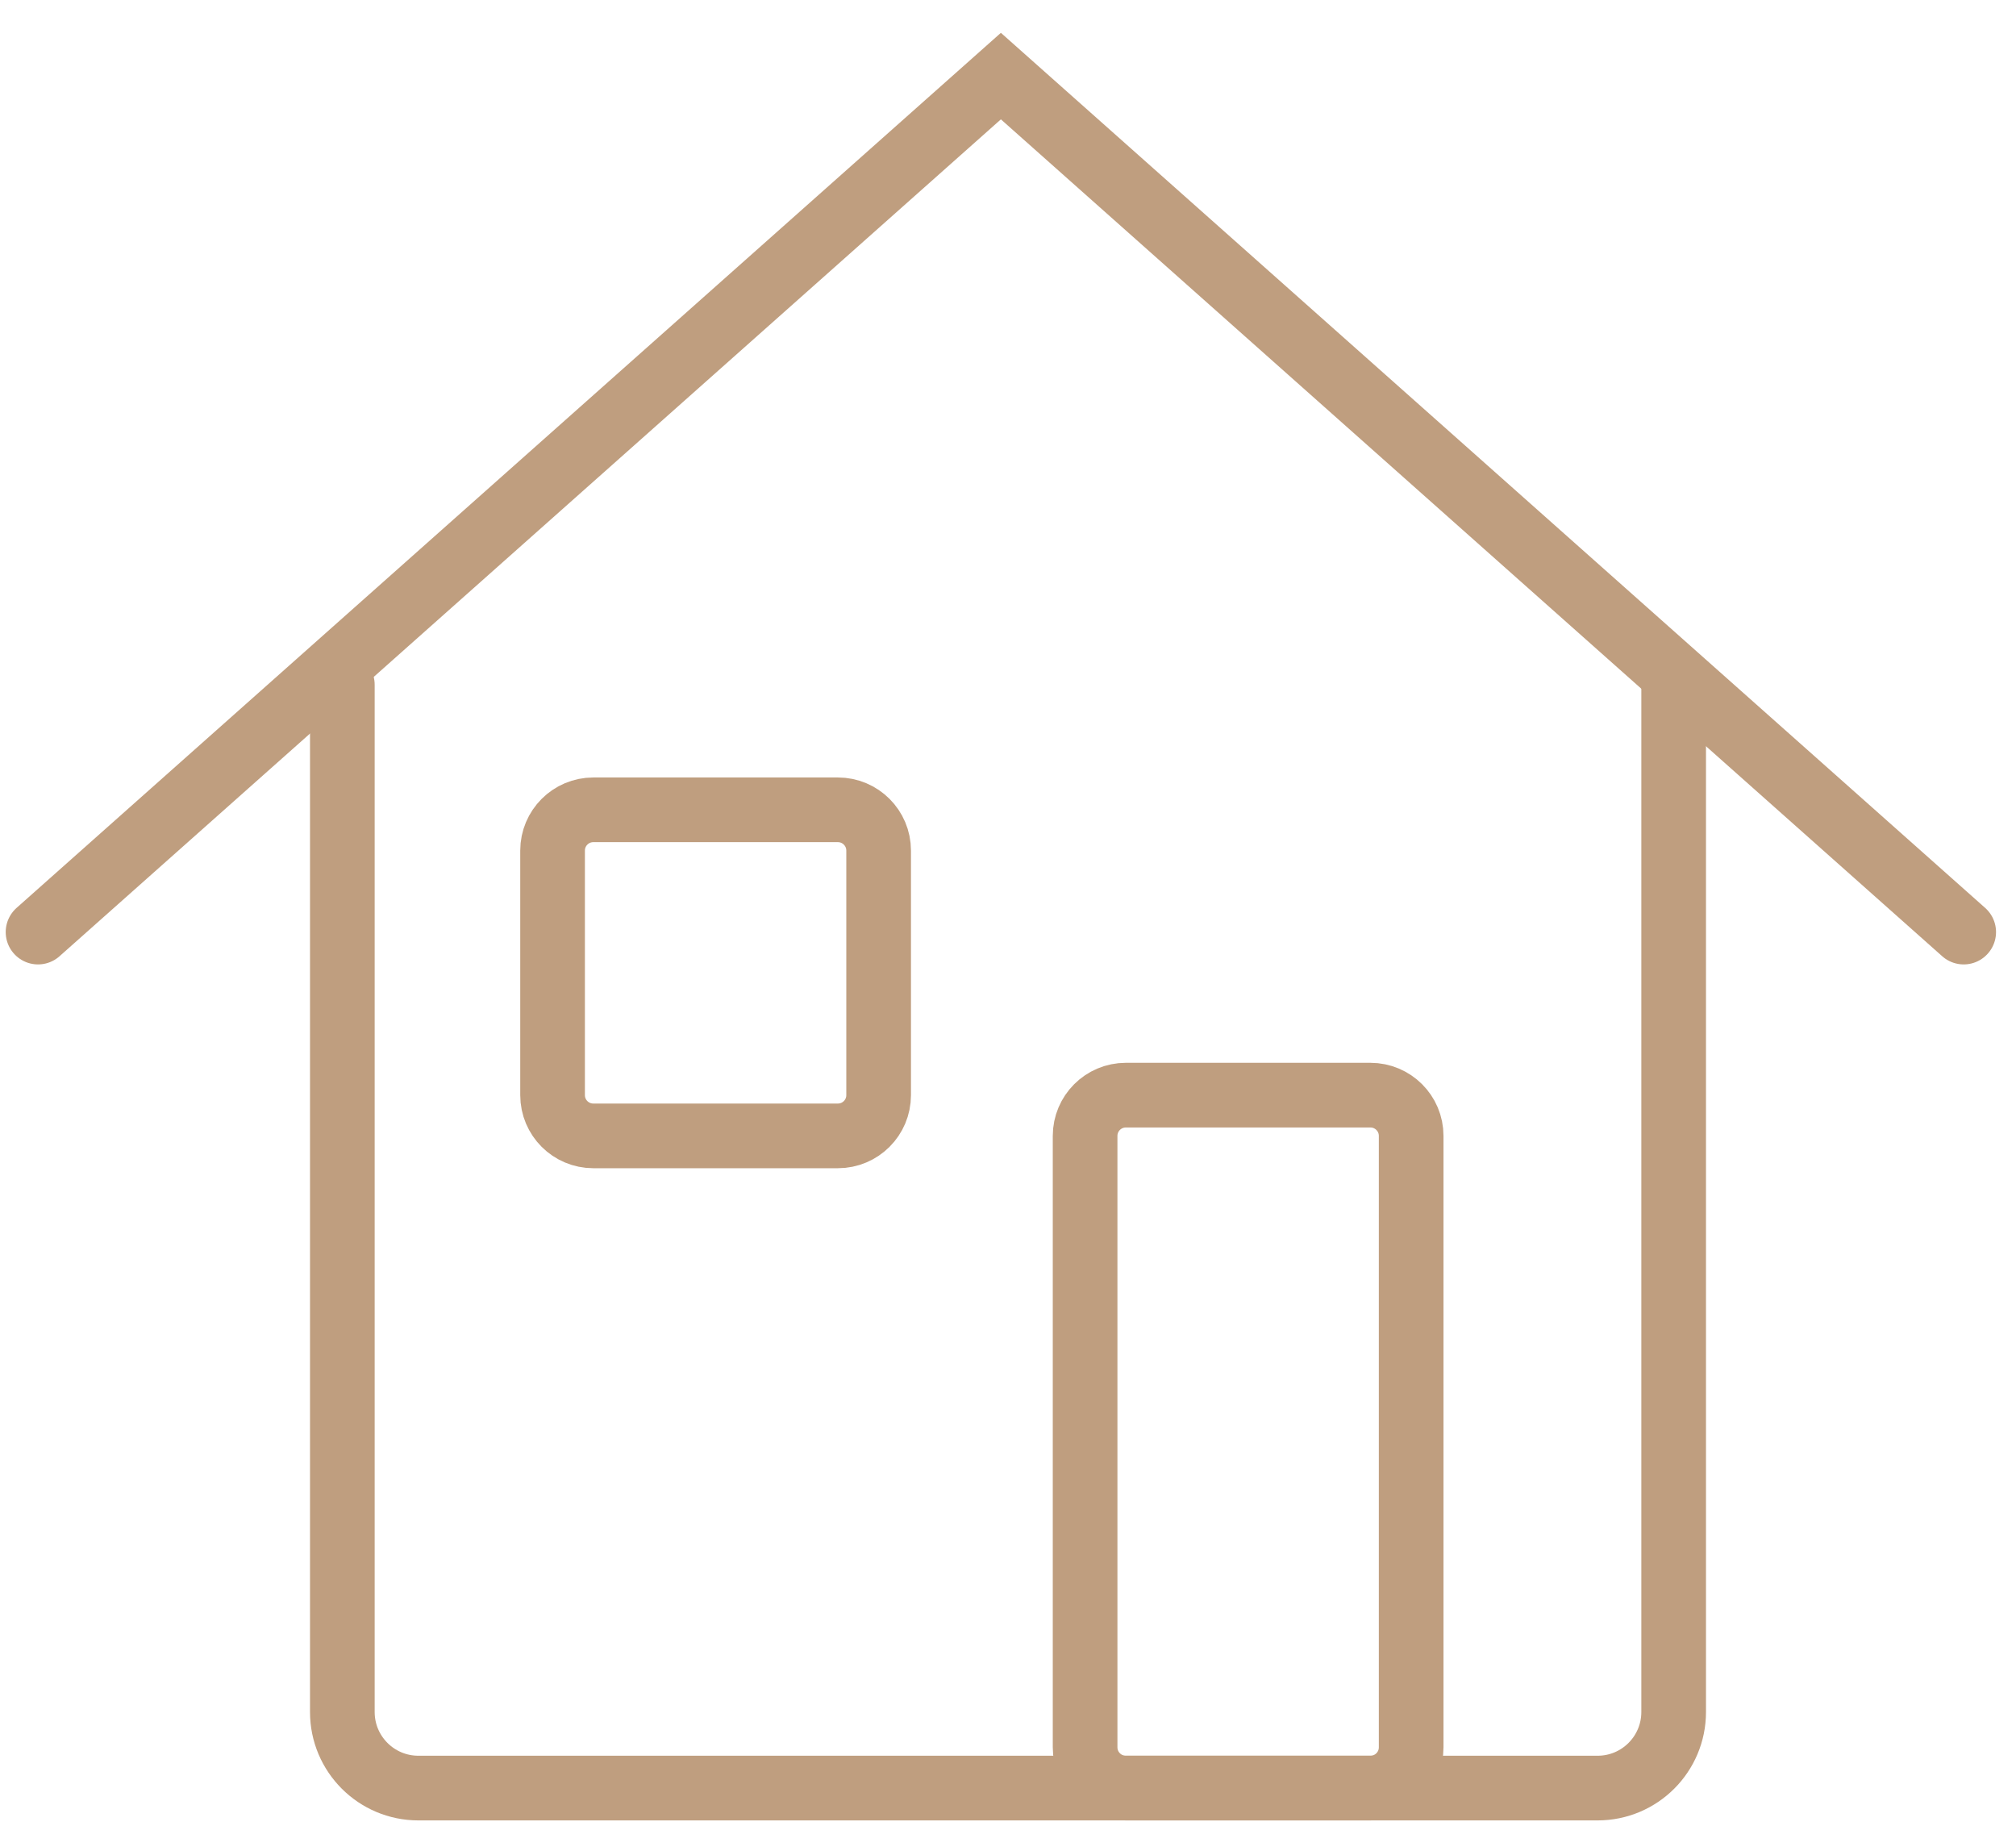
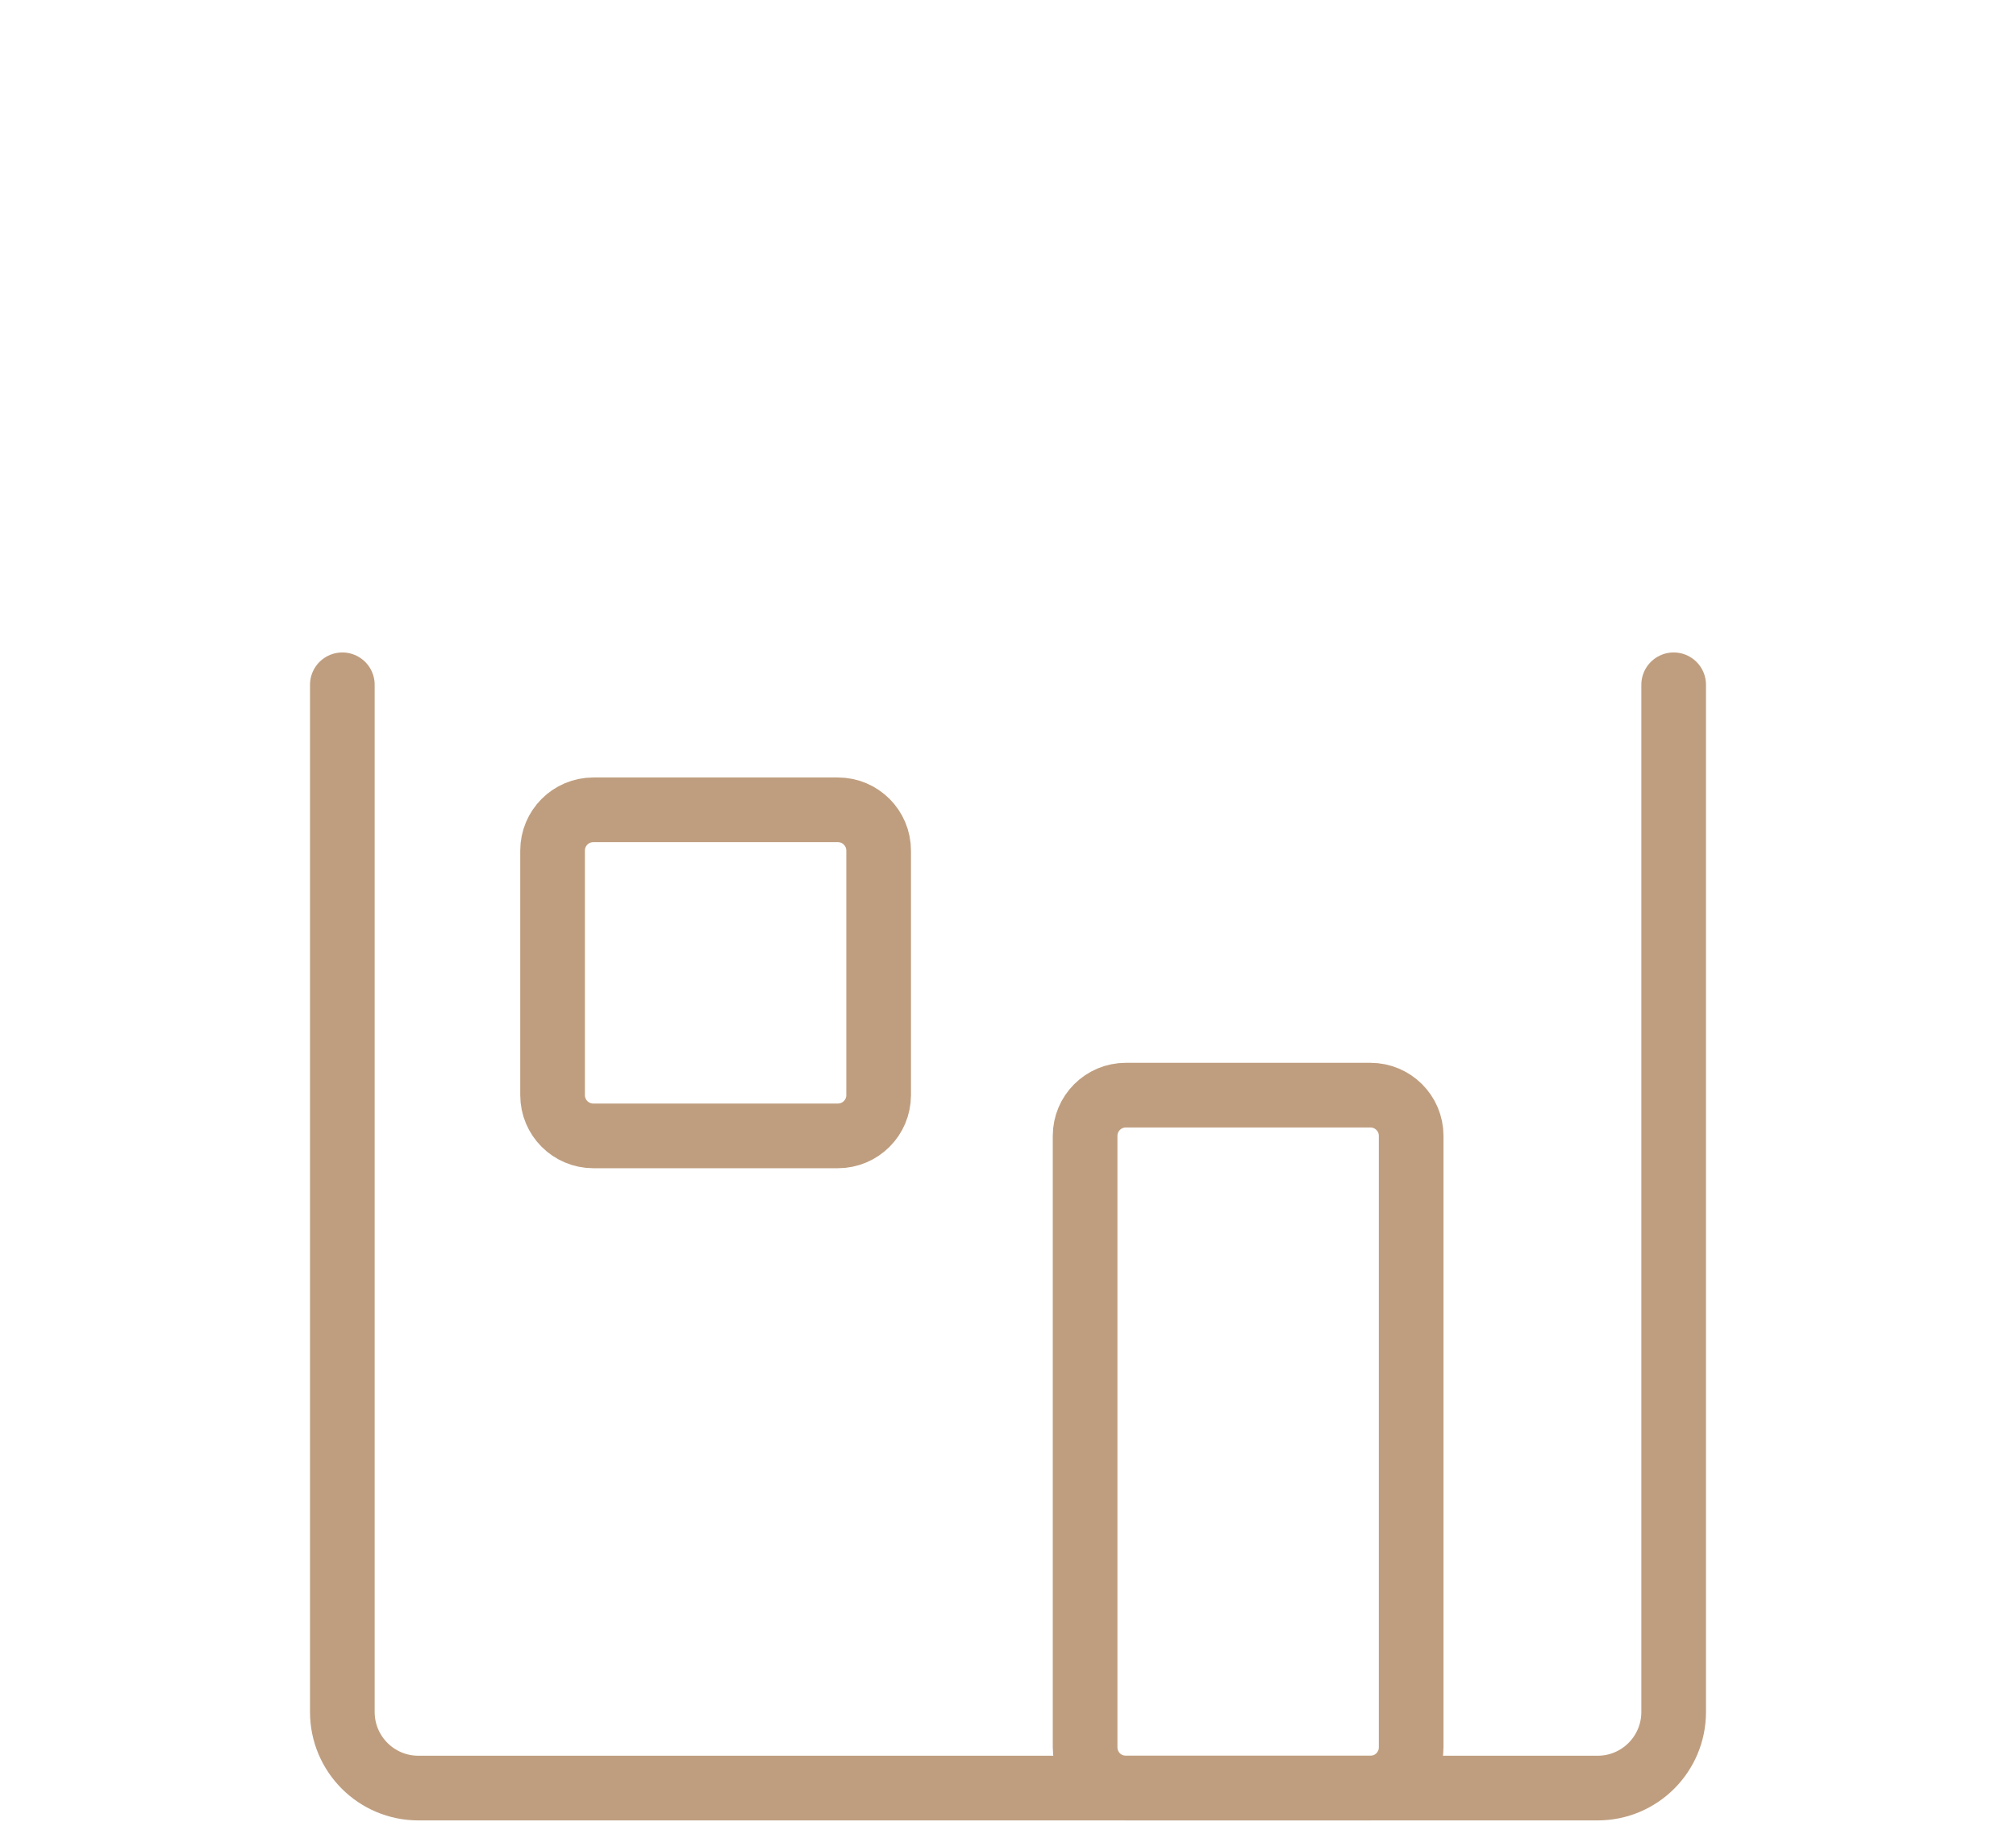
<svg xmlns="http://www.w3.org/2000/svg" width="53" height="48" viewBox="0 0 53 48" fill="none">
  <path d="M28.527 29.857C28.527 29.265 29.007 28.786 29.599 28.786H36.027C36.619 28.786 37.099 29.265 37.099 29.857V45.929C37.099 46.52 36.619 47 36.027 47H29.599C29.007 47 28.527 46.52 28.527 45.929V29.857Z" stroke="#BF9E7F" stroke-width="1.7" stroke-miterlimit="10" stroke-linecap="round" />
  <path d="M14.527 22.357C14.527 21.766 15.007 21.286 15.599 21.286H22.027C22.619 21.286 23.099 21.766 23.099 22.357V28.786C23.099 29.378 22.619 29.857 22.027 29.857H15.599C15.007 29.857 14.527 29.378 14.527 28.786V22.357Z" stroke="#BF9E7F" stroke-width="1.7" stroke-miterlimit="10" stroke-linecap="round" />
-   <path d="M1 24.5L26.313 2L51.625 24.5" stroke="#BF9E7F" stroke-width="1.7" stroke-miterlimit="10" stroke-linecap="round" />
  <path d="M44 18V45C44 46.105 43.105 47 42 47H11C9.895 47 9 46.105 9 45V18" stroke="#BF9E7F" stroke-width="1.7" stroke-miterlimit="10" stroke-linecap="round" />
</svg>